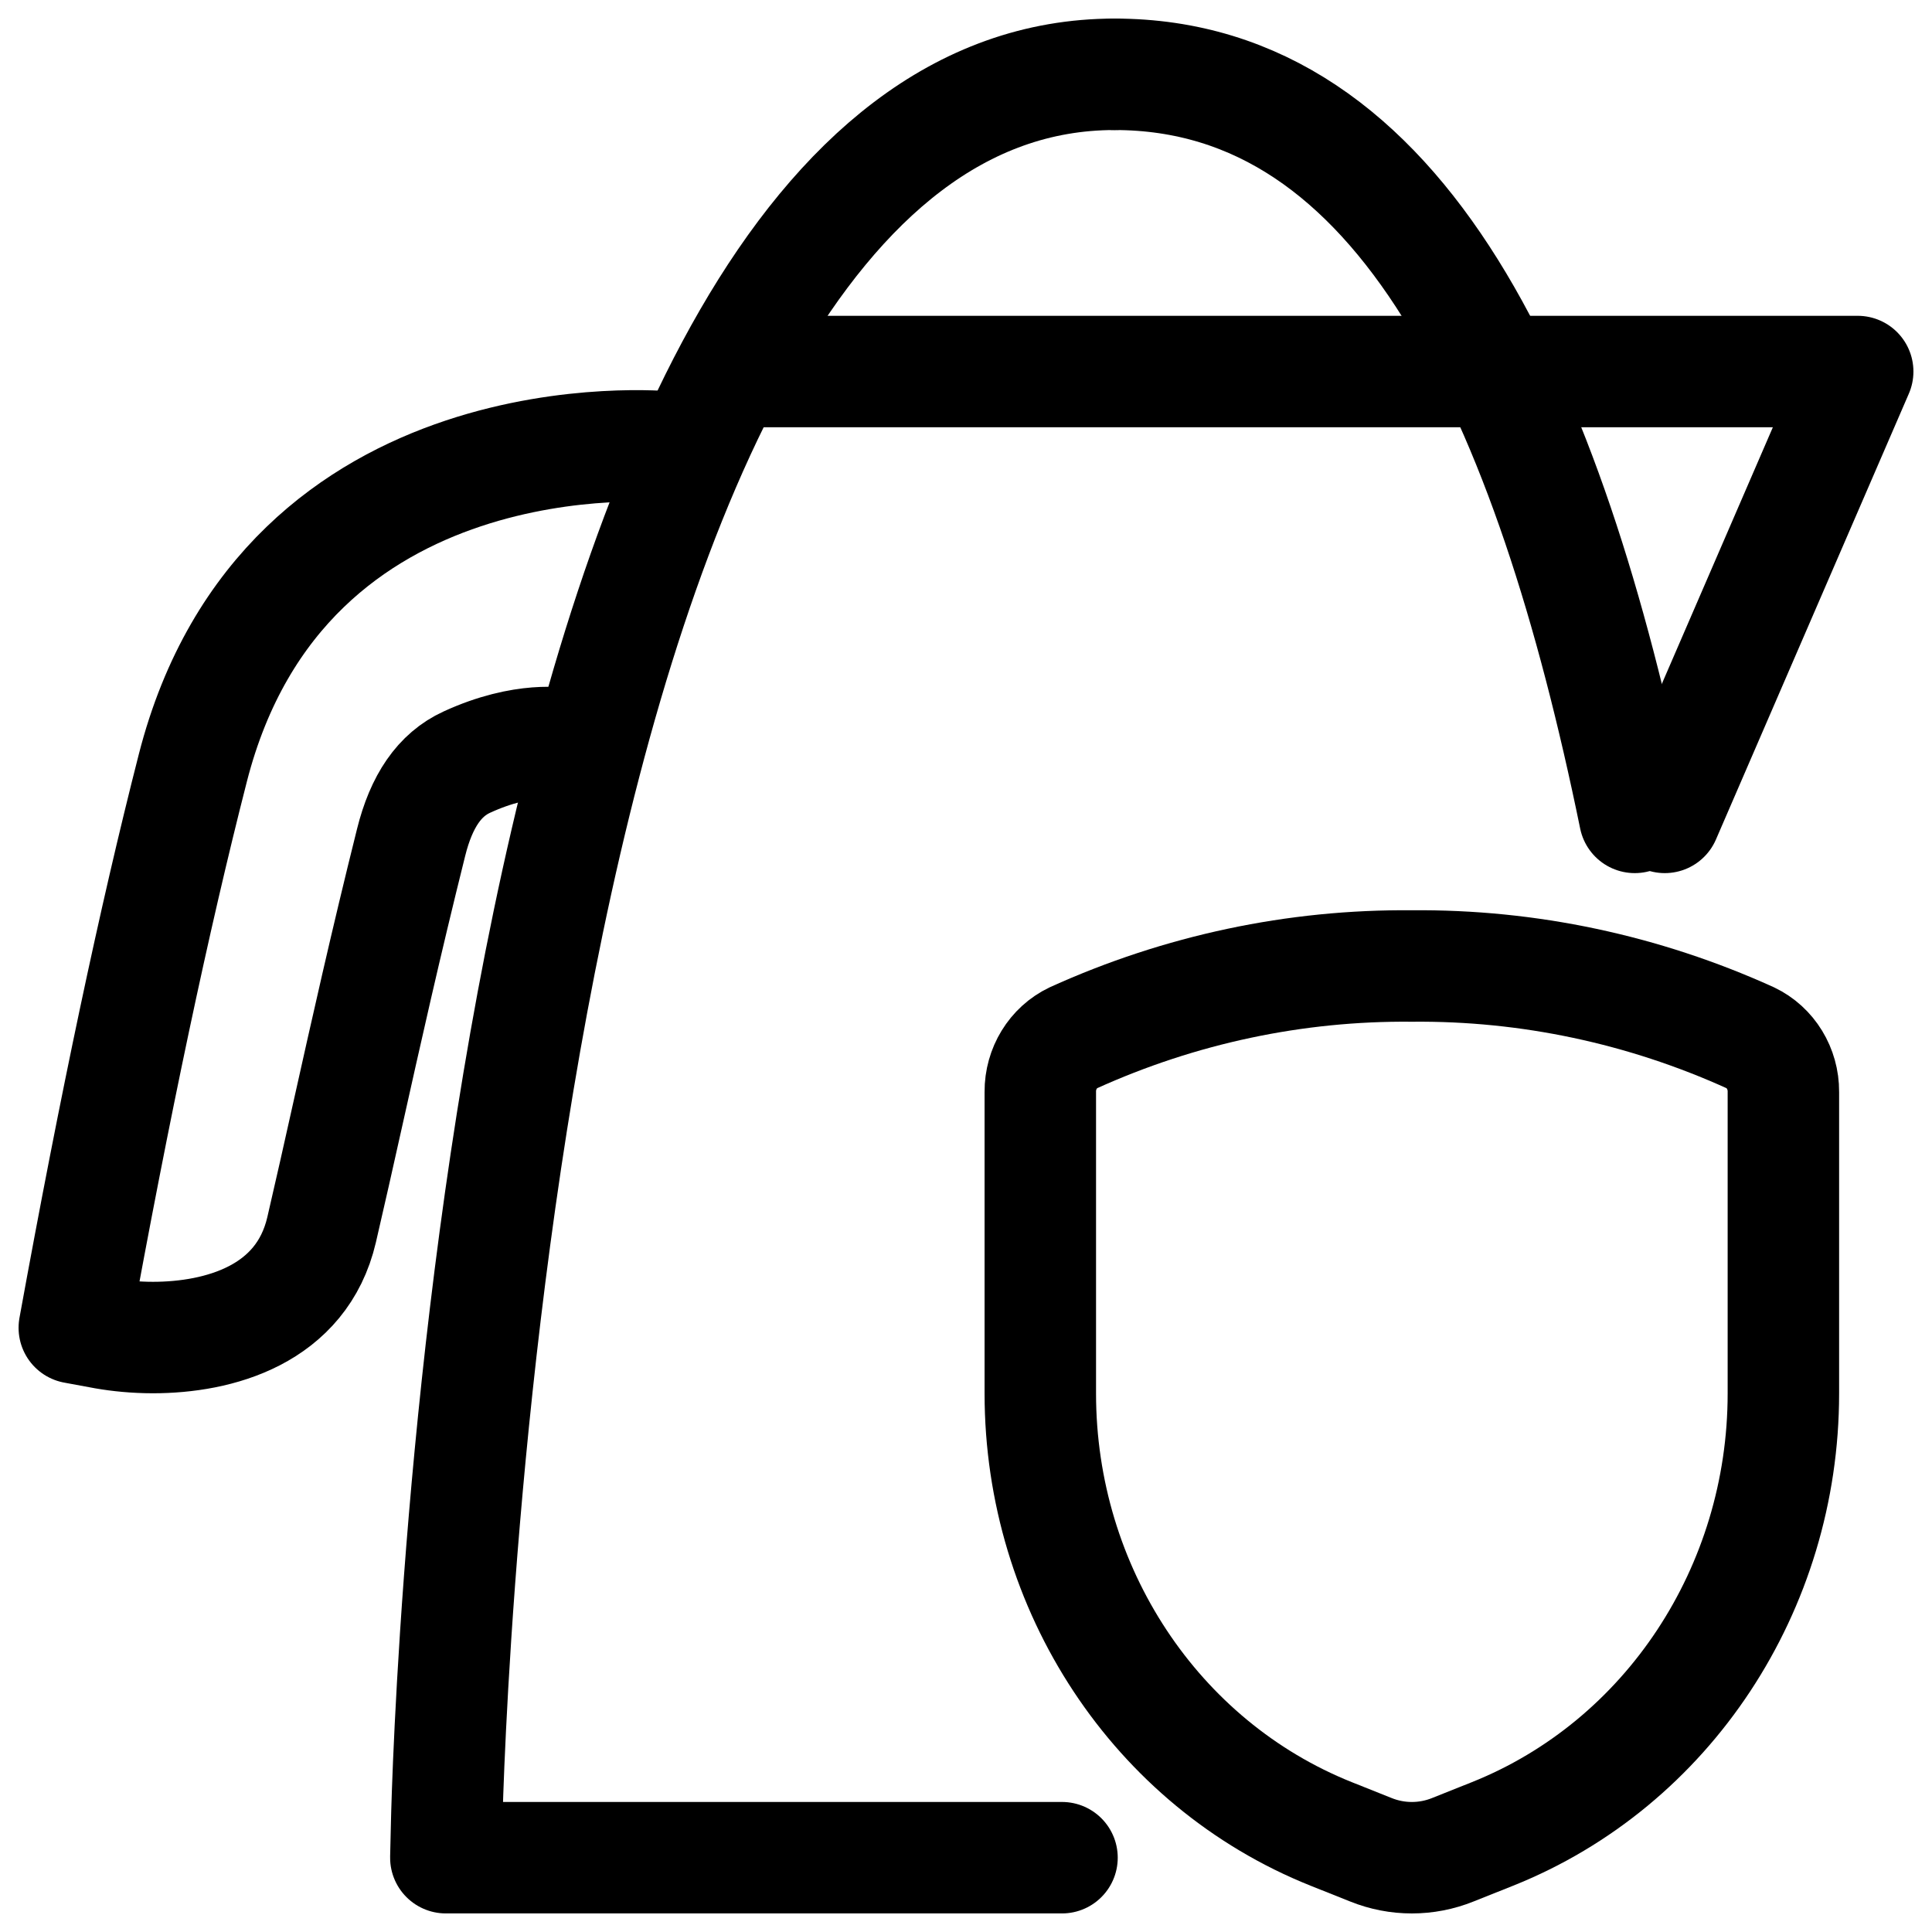
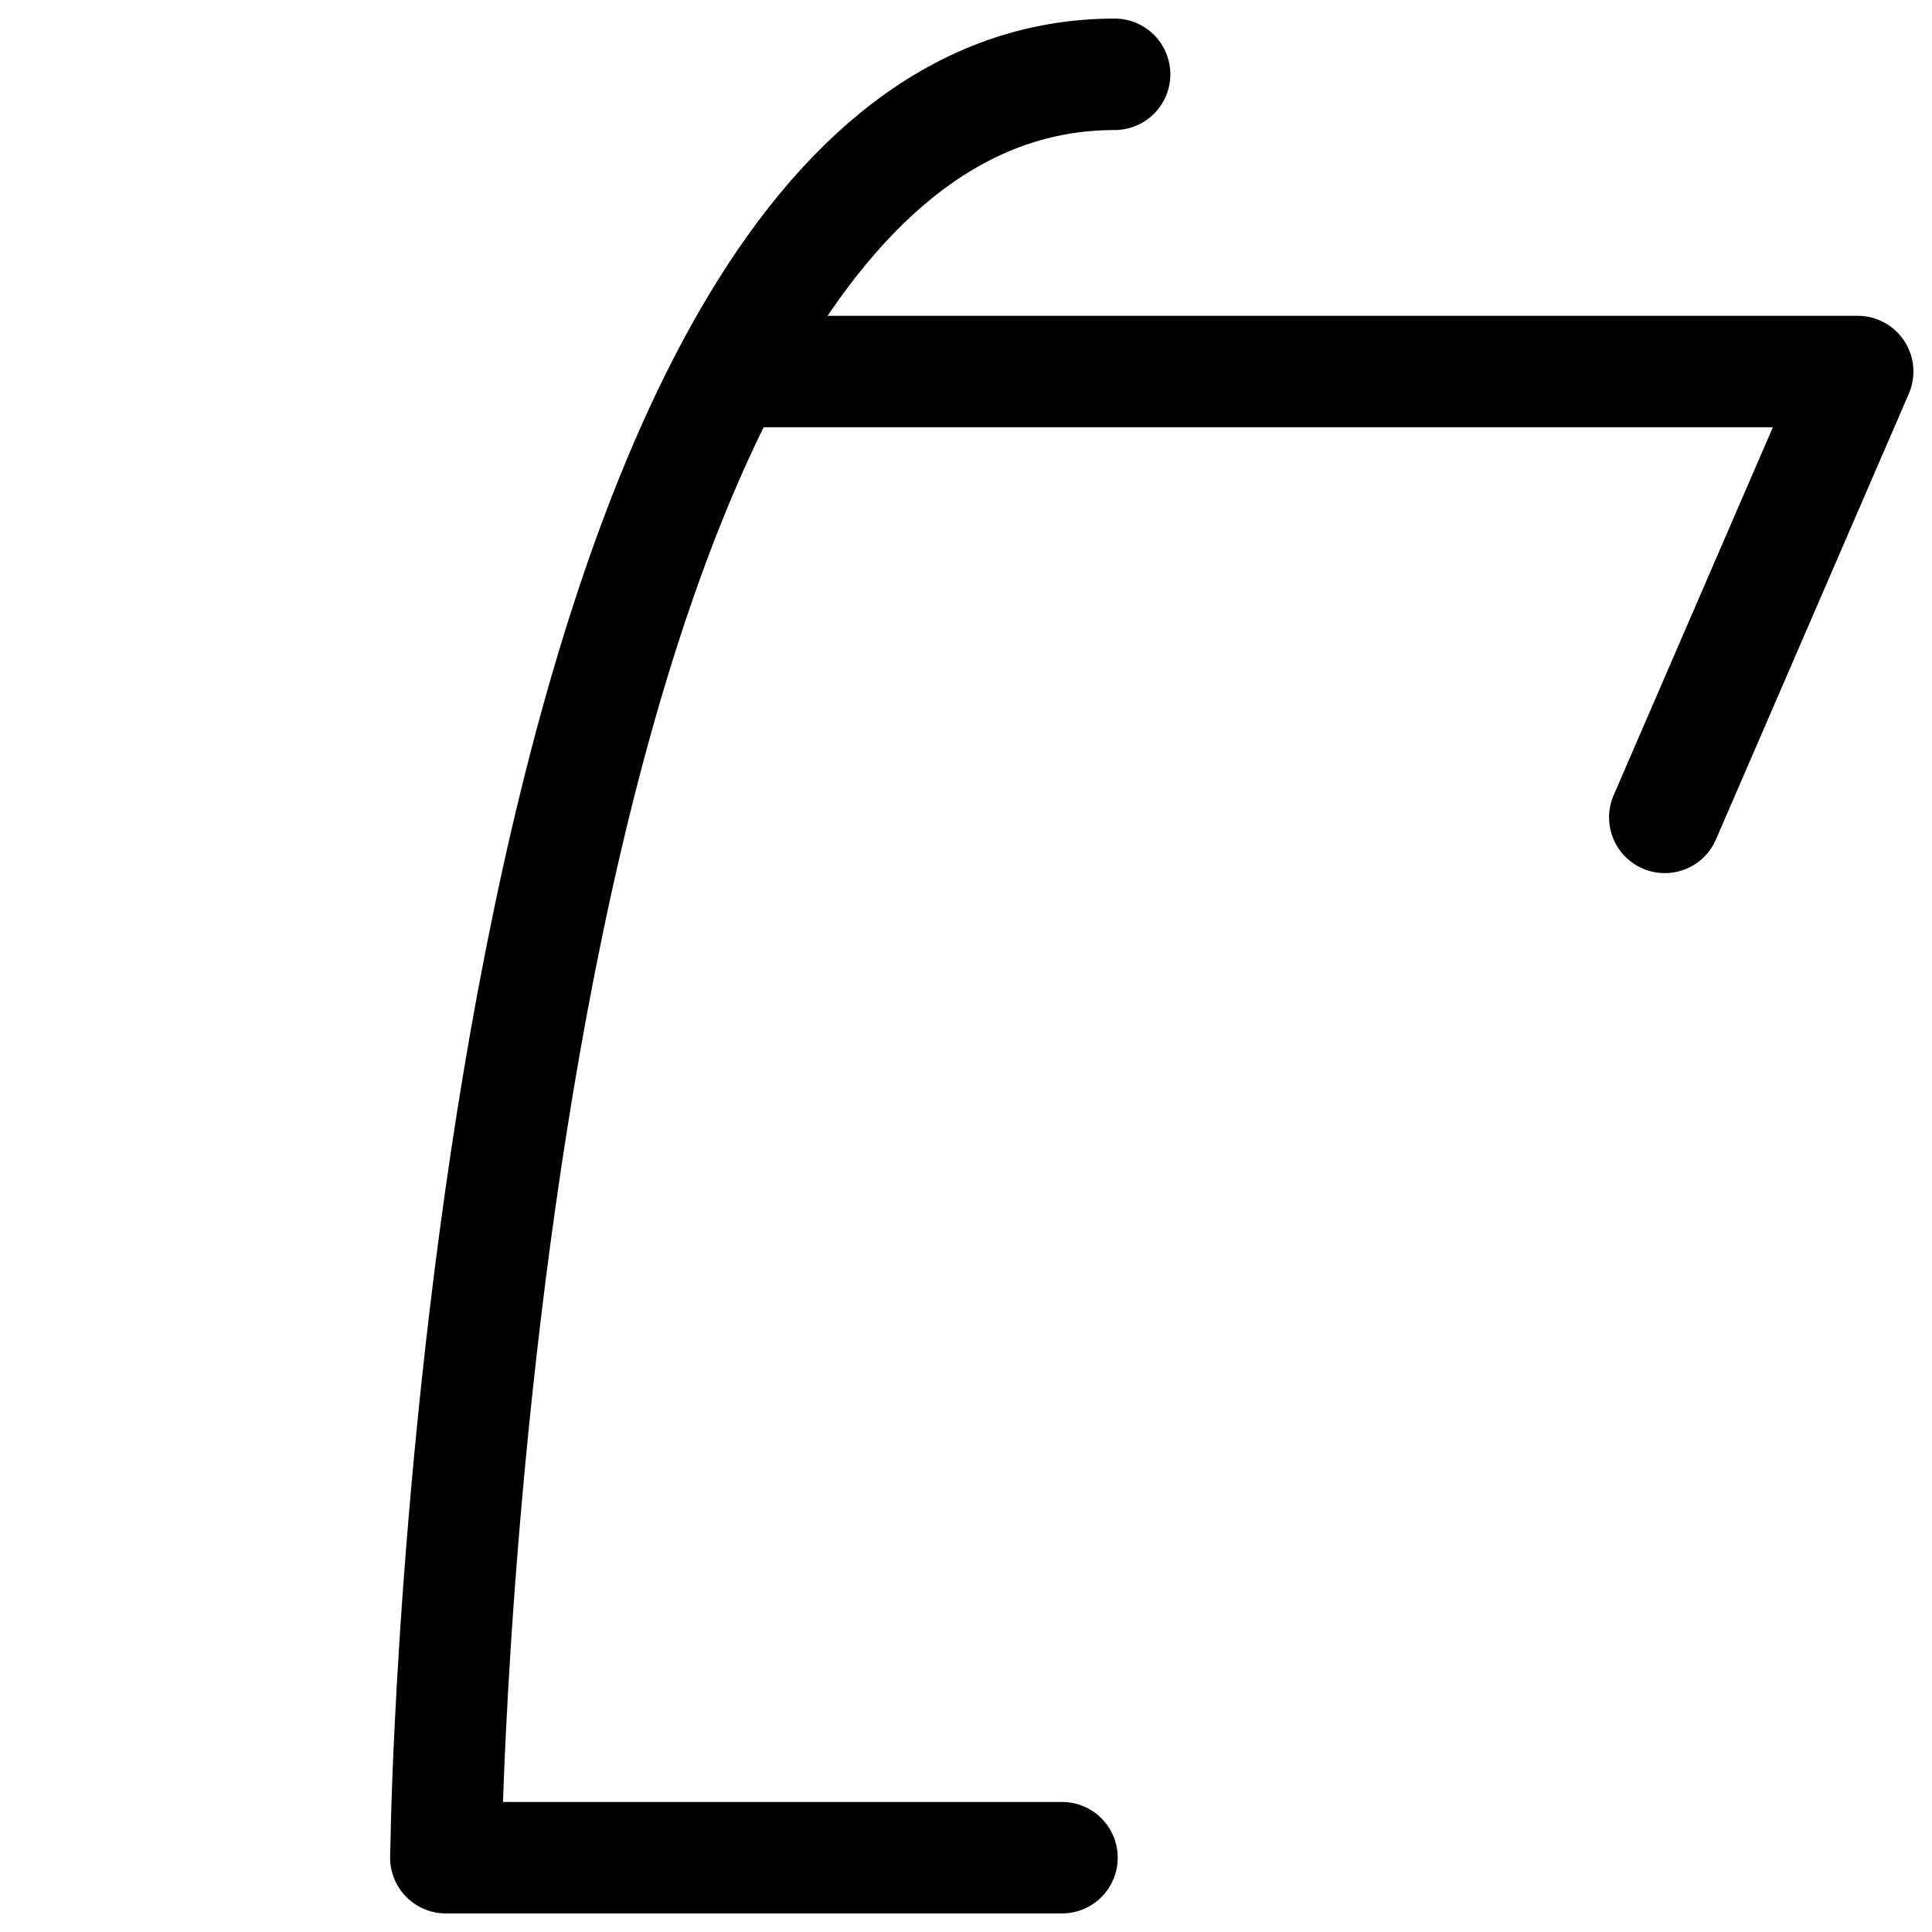
<svg xmlns="http://www.w3.org/2000/svg" width="26px" height="26px" viewBox="0 0 26 26" version="1.1">
  <title>Icon/Product-Features/Kalkschutz/Small/Black</title>
  <g id="Icons" stroke="none" stroke-width="1" fill="none" fill-rule="evenodd" stroke-linecap="round" stroke-linejoin="round">
    <g id="Icons---Content" transform="translate(-5174, -425)" stroke="#000000" stroke-width="1.5">
      <g id="Icon/Product-Features/Kalkschutz/Small/Black" transform="translate(5175, 426)">
        <polyline id="Stroke-1" transform="translate(16.5, 7) scale(-1, 1) translate(-16.5, -7)" points="11.596 10 9 4 24 4" />
-         <path d="M14,10 C15.154,4.368 17.125,0 21,0" id="Stroke-3" transform="translate(17.5, 5) scale(-1, 1) translate(-17.5, -5)" />
-         <path d="M13,13.693 L13,17.753 C13,20.381 14.556,22.737 16.914,23.68 L17.448,23.893 C17.803,24.036 18.197,24.036 18.552,23.893 L19.086,23.68 C21.444,22.737 23,20.381 23,17.753 L23,13.693 C23.002,13.381 22.828,13.096 22.555,12.966 C21.119,12.315 19.567,11.985 18,12 C16.433,11.985 14.881,12.315 13.445,12.966 C13.172,13.096 12.998,13.381 13,13.693 Z" id="Path" transform="translate(18, 18) scale(-1, 1) translate(-18, -18)" />
        <path d="M13.292,24 L5,24 L5.011,23.535 C5.033,22.574 5.639,0 14,0" id="Stroke-3" />
-         <path d="M0,5.017 C0.061,5.009 5.176,4.529 6.405,9.335 C6.922,11.355 7.454,13.866 8,16.869 L7.588,16.945 C7.404,16.977 7.182,17 6.942,17 C6.058,17 4.94,16.699 4.672,15.55 C4.558,15.06 4.441,14.539 4.317,13.982 C4.079,12.916 3.81,11.707 3.468,10.339 C3.329,9.778 3.083,9.423 2.717,9.256 C1.947,8.902 1.423,9.005 1.412,9.011" id="Stroke-5" transform="translate(4, 11) scale(-1, 1) translate(-4, -11)" />
      </g>
    </g>
  </g>
</svg>